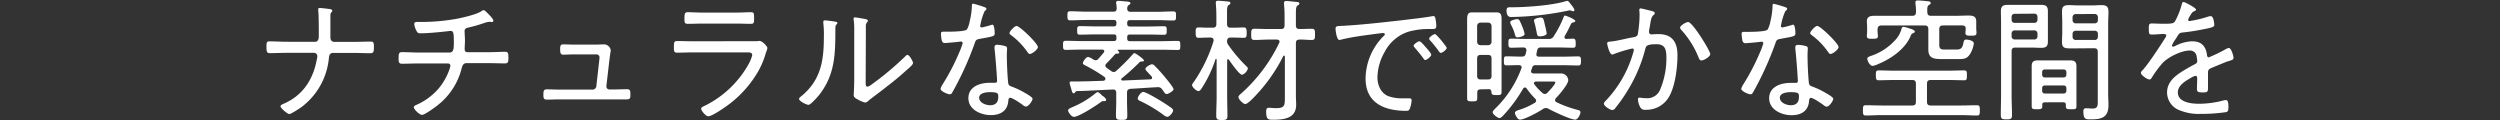
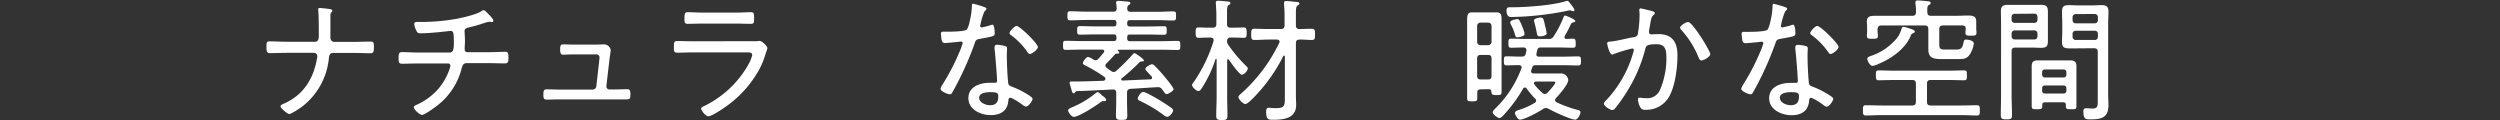
<svg xmlns="http://www.w3.org/2000/svg" viewBox="0 0 750 36.11">
  <rect x="0" y="0" width="750" height="36.11" fill="#333333" stroke="none" />
  <defs>
    <style>.cls-1{fill:#fff;}.cls-2{fill:none;}</style>
  </defs>
  <g id="レイヤー_2" data-name="レイヤー 2">
    <g id="デザイン">
      <path class="cls-1" d="M94.48,12.55c1,0,1.16-.92,1.16-1.8V10c0-1.36,0-5.57-.16-6.73a2,2,0,0,1,0-.48c0-.32.16-.4.44-.4.44,0,2.8.28,3.24.36.24.08.52.2.52.48a.51.51,0,0,1-.16.36c-.36.36-.4.52-.4,1.32v.4c0,2,0,3.93,0,5.89,0,.88.48,1.36,1.12,1.36h5.93c1.68,0,3.36-.08,5-.08,1,0,1,.4,1,1.84,0,1.16-.16,1.65-1,1.65-1.68,0-3.36-.09-5-.09H99.88c-.84,0-1.12.64-1.2,1.41a20.79,20.79,0,0,1-8.37,14.93c-.52.36-3,2-3.52,2s-2.64-1.76-2.64-2.32c0-.4.64-.64,1-.8,5.72-2.48,8.81-7.29,9.89-13.25a4.34,4.34,0,0,0,.16-1,1,1,0,0,0-1-1H85.87c-1.64,0-3.29.09-4.93.09-.88,0-1-.49-1-1.81s0-1.72.92-1.72c1.68,0,3.33.12,5,.12Z" />
      <path class="cls-1" d="M134.91,15.76c1.28,0,1.24-1.53,1.24-3.25,0-2.52-.08-3.24-1-3.24-.12,0-5.72.72-9,.72-.72,0-.92-.16-1.24-.8a5.65,5.65,0,0,1-.64-2c0-.52.44-.6.84-.6.24,0,.84,0,1.28,0a61,61,0,0,0,10.45-.92c1.93-.36,6-1.29,7.57-2.29a1.09,1.09,0,0,1,.68-.32c.36,0,.88.6,1.12.84l.32.32c.6.6,1.48,1.52,1.48,2a.44.44,0,0,1-.48.4,2.06,2.06,0,0,1-.44-.08c-.12,0-.24,0-.36,0a7.46,7.46,0,0,0-1.56.4,47.24,47.24,0,0,1-4.8,1.36c-.53.12-1,.4-1,1,0,.4.12,1.92.12,2.88,0,.8-.09,1.84-.09,2.48s.2,1,.89,1h6.24c1.68,0,3.49-.12,5-.12.92,0,1,.43,1,1.84,0,1.08-.08,1.64-1,1.64-1.69,0-3.37-.08-5-.08H140c-1,0-1.25.68-1.49,1.52a20.26,20.26,0,0,1-7.08,11c-.72.6-4,3-4.81,3s-2.48-1.68-2.48-2.28c0-.4.52-.6.88-.76a18.73,18.73,0,0,0,6.45-4.73A18.35,18.35,0,0,0,135,20.32a3.6,3.6,0,0,0,.12-.64.67.67,0,0,0-.68-.64H125.5c-1.68,0-3.4.08-4.92.08-1,0-1-.64-1-1.64,0-1.17,0-1.84,1-1.84,1.48,0,3.32.12,5,.12Z" />
      <path class="cls-1" d="M178.23,13.39c1.08,0,2.44-.08,2.92-.08a2.09,2.09,0,0,1,2.08,1.76s-.36,2.49-.4,2.85l-.92,7.92a.92.92,0,0,0,.92,1h1.44c1.29,0,2.57-.08,3.85-.08,1,0,1,.57,1,1.61,0,.84,0,1.44-1,1.44-1.28,0-2.52,0-3.81,0H167.78c-1.16,0-2.76.08-3.76.08s-1-.68-1-1.44c0-.93,0-1.65,1-1.65s2.48.08,3.76.08h10a1.13,1.13,0,0,0,1.12-1l.88-7.8c0-.16.08-.72.08-.84a.92.92,0,0,0-1-.93h-6.13c-1.4,0-3,.09-3.8.09s-.88-.64-.88-1.61c0-.8,0-1.48.88-1.48s2.2.08,3.76.08Z" />
      <path class="cls-1" d="M225.59,12.35c.6,0,1.2,0,1.6,0a3.5,3.5,0,0,1,.64-.08c.88,0,2.4,1.68,2.4,2.16a9.8,9.8,0,0,1-.48,1.45,24.75,24.75,0,0,1-2.24,5.44,33.37,33.37,0,0,1-8.28,9.57c-1.17.92-5.49,4-6.77,4-.68,0-2.12-1.64-2.12-2.32,0-.4.92-.76,1.24-.92a30.43,30.43,0,0,0,12.93-12.29,11.77,11.77,0,0,0,1.16-2.81c0-.75-.68-.84-1.32-.84H208.17c-1.64,0-3.32.09-5,.09-1,0-1-.49-1-1.61,0-1.64.08-1.88,1.12-1.88,1.6,0,3.24.08,4.88.08Zm-4.8-8.57c1.52,0,3.48-.12,4.44-.12s1,.32,1,1.89c0,1.16,0,1.6-1,1.6-1.48,0-3-.08-4.44-.08h-10c-1.48,0-3,.08-4.45.08-1,0-1-.44-1-1.6,0-1.53.12-1.89,1-1.89,1.08,0,3,.12,4.49.12Z" />
-       <path class="cls-1" d="M249.93,6.39c.92.16,1.28.16,1.28.52,0,.2-.24.4-.36.56-.28.28-.24,1.08-.24,1.48,0,7.29-.12,13.49-4.84,19.5-.44.56-2.57,3-3.21,3s-2.84-1.12-2.84-1.76c0-.28.24-.48.44-.64,6.05-4.85,7-10.69,7-18A27.88,27.88,0,0,0,247,7V6.51c0-.32.2-.4.48-.4C247.89,6.11,249.41,6.31,249.93,6.39Zm9.77,18c0,1.12,0,1.6.56,1.6a2.69,2.69,0,0,0,1.16-.6A87.37,87.37,0,0,0,271.47,17c.2-.2.48-.53.76-.53.6,0,1.68,1.93,1.68,2.45s-1.52,1.76-2,2.16C270,22.84,268,24.48,266,26c-1.21,1-4.61,3.49-5.41,4.17a1.82,1.82,0,0,1-1.08.6,9.51,9.51,0,0,1-2.32-1c-.52-.28-1.08-.6-1.08-1.24,0-.24.16-2.53.16-4.81V9.15a23.12,23.12,0,0,0-.12-2.88,4,4,0,0,1-.08-.65.36.36,0,0,1,.4-.4c.44,0,2.6.4,3.12.49.36.08.76.2.76.52a.68.68,0,0,1-.28.52,1.5,1.5,0,0,0-.32,1c0,1,0,2.8,0,3.88Z" />
      <path class="cls-1" d="M295.45,2.18c.2.08.48.2.48.48s-.24.4-.56.72A17.38,17.38,0,0,0,294.21,7c0,.2-.16.64-.16.76a.46.46,0,0,0,.48.48,28.27,28.27,0,0,0,2.76-.72,1.8,1.8,0,0,1,.44-.12c.6,0,.68,2.12.68,2.6,0,.92-.48.92-4.4,1.64-1.32.24-1.28.44-1.72,1.68a93.45,93.45,0,0,1-4.77,11c-.6,1.16-1.2,2.32-1.88,3.49-.16.28-.32.48-.68.48-.68,0-2.8-.93-2.8-1.65a5.22,5.22,0,0,1,.64-1.36,65.62,65.62,0,0,0,5-9.61,19.56,19.56,0,0,0,1-2.72.46.46,0,0,0-.48-.48,5.42,5.42,0,0,0-.8.08c-.64.08-3.6.36-4.12.36s-.8-.36-.92-1a13.77,13.77,0,0,1-.2-1.8c0-.48.24-.6.68-.6s.64,0,.92,0c1.08,0,5.61,0,6.21-.68a8.43,8.43,0,0,0,.84-2.52,22.07,22.07,0,0,0,.64-4.57c0-.28,0-.64.36-.64A31.14,31.14,0,0,1,295.45,2.18Zm6,11.61c.36.08.68.28.68.68,0,.16-.08,1.37-.08,2.17,0,2.12.16,6.08.4,8.16.08.72.36.92,1,1.16a24,24,0,0,1,4,1.89c.48.28,2.32,1.28,2.32,1.8s-1.16,2.32-2,2.32a2,2,0,0,1-1-.52c-.64-.48-3-2.12-3.76-2.12-.44,0-.48.64-.52,1-.28,3-2.41,4.2-5.25,4.2-3,0-6.72-1.64-6.72-5.08s3.44-4.61,6.36-4.61c.48,0,1,0,1.48,0s.76-.08.76-.56c0-1.16-.56-8.33-.76-9.65v-.48c0-.52.32-.72.8-.72A10.44,10.44,0,0,1,301.42,13.79Zm-7.69,15.58c0,1.44,2,2.2,3.24,2.2,1.72,0,2.48-.88,2.48-2.56,0-1-.12-1.36-2.44-1.36C295.89,27.65,293.73,27.85,293.73,29.37Zm17.62-15.3c0,.8-1.81,2.12-2.41,2.12-.36,0-.52-.28-.72-.55a21.47,21.47,0,0,0-4.88-5.05c-.24-.16-.52-.4-.52-.68,0-.48,1.48-2.12,2.12-2.12C305.94,7.79,311.35,13.07,311.35,14.07Z" />
      <path class="cls-1" d="M329.44,17.72c.6-.64,1.16-1.32,1.72-2a.56.56,0,0,0,.12-.36c0-.36-.28-.44-.6-.48h-6.2c-1.57,0-3.13.08-4.69.08-.84,0-.88-.32-.88-1.36s0-1.36.88-1.36c1.56,0,3.12.08,4.69.08h9.64c.56,0,.81-.24.81-.8v-.4c0-.56-.25-.8-.81-.8h-5.48c-1.56,0-3.12.08-4.68.08-.81,0-.81-.4-.81-1.28s0-1.28.84-1.28c1.53,0,3.09.08,4.65.08h5.48c.56,0,.81-.24.81-.84V6.83c0-.6-.25-.84-.81-.84h-8.36c-1.52,0-3.09.12-4.65.12-.84,0-.88-.36-.88-1.36s0-1.37.88-1.37c1.56,0,3.13.12,4.65.12H334c.69,0,1-.24,1-1a8.41,8.41,0,0,0-.12-1.32.9.9,0,0,1-.05-.36c0-.44.29-.56.64-.56.69,0,1.45.12,2.13.16,1,.08,1.52.12,1.52.56,0,.24-.2.36-.52.56s-.4.52-.44,1c0,.68.32,1,1,1h8.13c1.56,0,3.12-.12,4.68-.12.84,0,.84.4.84,1.37s0,1.36-.84,1.36c-1.56,0-3.12-.12-4.68-.12h-8.29c-.6,0-.84.28-.84.84v.24c0,.6.24.84.84.84h5.52c1.53,0,3.09-.08,4.65-.08.84,0,.84.36.84,1.28s0,1.28-.84,1.28c-1.56,0-3.12-.08-4.65-.08h-5.52c-.6,0-.84.24-.84.8v.4c0,.56.24.8.84.8h9.57c1.56,0,3.08-.08,4.64-.08.84,0,.88.28.88,1.36s0,1.36-.84,1.36c-1.56,0-3.12-.08-4.68-.08h-13c-.12,0-.24,0-.24.2a.3.3,0,0,0,.08.16.7.7,0,0,1,.36.53c0,.31-.36.28-1,.31a1.62,1.62,0,0,0-.4.33c-.88,1-1.52,1.68-2.48,2.64a.93.93,0,0,0-.28.6.87.87,0,0,0,.4.68c.44.32.92.64,1.4,1a1.4,1.4,0,0,0,.72.24,1,1,0,0,0,.72-.32,61.86,61.86,0,0,0,4.93-4.92c.2-.24.32-.41.6-.41s2.8,1.77,2.8,2.17c0,.24-.24.32-.48.32h-.2a.93.93,0,0,0-.76.36,65.64,65.64,0,0,1-5.24,4.72c-.08.12-.16.2-.16.32s.2.32.4.32l8.4-.36c.24,0,.49-.16.49-.48a.52.52,0,0,0-.17-.4c-.4-.44-.72-.8-1-1.08-.52-.56-.84-.88-.84-1.16,0-.56,1.52-1.4,2-1.4a1.24,1.24,0,0,1,.81.48c1,1,2,2.08,2.84,3.12.48.56,2.8,3.36,2.8,3.88s-1.56,1.45-2.08,1.45c-.36,0-.6-.32-.92-.81-.12-.15-.24-.36-.4-.56a1.49,1.49,0,0,0-1.48-.68c-2.69.12-5.33.36-8,.48-.8.12-1.08.4-1.08,1.21v2.68c0,1.36.08,2.76.08,4.12,0,1.16-.28,1.32-1.68,1.32s-1.72-.16-1.72-1.32c0-1.36.08-2.76.08-4.12V27.93c0-.76-.28-1.13-1.05-1.08-3.56.15-7.12.4-10.73.47-.24.05-.28,0-.52.33-.12.16-.28.36-.48.36-.36,0-.52-.56-.76-1.49-.08-.24-.16-.52-.24-.8a3.93,3.93,0,0,1-.2-.88c0-.4.36-.4.56-.4.48,0,1,0,1.44,0,2.65,0,5.25-.12,7.89-.2.44,0,.84-.12.84-.64,0-.28-.2-.44-.4-.6a47.84,47.84,0,0,0-5.84-3.48c-.2-.12-.52-.28-.52-.56,0-.52,1-1.88,1.56-1.88a4.54,4.54,0,0,1,1.44.68,1.67,1.67,0,0,0,.84.32A1,1,0,0,0,329.44,17.72Zm2,12.61c-.16,0-.32,0-.48,0a1.13,1.13,0,0,0-.68.28c-1.36,1-6.56,4.44-8.13,4.44-.76,0-1.72-1.44-1.72-1.92s.8-.76,1.32-1a28.17,28.17,0,0,0,6.73-4c.2-.16.52-.48.8-.48.52,0,1.24,1,1.56,1.16s1,.8,1,1.12A.39.39,0,0,1,331.44,30.33Zm18.74,4.72a2.32,2.32,0,0,1-1.16-.6,42,42,0,0,0-6.81-4.08c-.44-.2-.88-.36-.88-.88s1-1.92,1.64-1.92,3.57,1.68,4.37,2.16c1.4.84,2.8,1.72,4.12,2.68.24.2.48.4.48.72C351.94,33.69,350.86,35.05,350.18,35.05Z" />
      <path class="cls-1" d="M368.43,17.76c-.2,0-.28.2-.28.36v11c0,1.84.08,3.72.08,5.56,0,1.16-.32,1.32-1.64,1.32s-1.72-.12-1.72-1.32c0-1.84.12-3.72.12-5.56V17.88c0-.2-.12-.2-.16-.2s-.12,0-.2.12a35.32,35.32,0,0,1-4.12,8.68c-.32.44-.52.84-1,.84-.6,0-1.89-1.2-1.89-1.8,0-.32.45-.84.65-1.12a44.93,44.93,0,0,0,5.8-12.09,1,1,0,0,0,0-.32c0-.52-.4-.68-.84-.72h-.8c-1.08,0-2.2.08-2.92.08s-.81-.56-.81-1.56,0-1.56.81-1.56,1.92.08,2.92.08h1.36c.8,0,1.12-.32,1.12-1.12V4.58c0-1.16-.08-2.44-.16-3.44,0-.12,0-.28,0-.4,0-.44.32-.52.68-.52s2.44.16,2.92.24c.32,0,.76.08.76.48s-.23.36-.56.6-.44.84-.44,2V7.19c0,.8.32,1.12,1.08,1.12h1.09c1,0,2.16-.08,2.88-.08s.84.52.84,1.56,0,1.56-.84,1.56c-.68,0-1.84-.08-2.88-.08h-1.09c-.72,0-1,.28-1.08,1a1.84,1.84,0,0,0,.32,1.12,44,44,0,0,0,5.25,6.25c.24.24.68.6.68.92a2.8,2.8,0,0,1-1.72,1.88c-.88,0-3.41-3.76-4-4.56A.4.4,0,0,0,368.43,17.76Zm12.1-5.89c-1.41,0-2.77.12-4.17.12-1,0-1-.52-1-1.68s0-1.68,1-1.68c1.4,0,2.76.08,4.17.08h3.72c.8,0,1.12-.32,1.12-1.12V4.38c0-1-.08-2.16-.16-3.12,0-.12,0-.28,0-.4,0-.44.32-.56.68-.56s2.4.2,3,.28c.32,0,.92,0,.92.52,0,.28-.24.36-.56.56-.44.36-.48,1-.48,2.56V7.59c0,.8.32,1.12,1.12,1.12,1.2,0,2.41-.08,3.61-.08,1,0,1,.48,1,1.68s0,1.68-1,1.68c-1.2,0-2.41-.16-3.61-.12-.8,0-1.12.32-1.12,1.12V28.65c0,1,.08,1.88.08,2.8,0,4.12-3.8,4.48-7,4.48-1.36,0-2-.12-2-2.4,0-.52.05-1.2.77-1.2.44,0,1.28.12,2.16.12,2.76,0,2.68-.88,2.68-3.48V17c0-.16-.08-.32-.24-.32a.27.27,0,0,0-.24.16,49.34,49.34,0,0,1-8.13,11.65c-.56.6-2.52,2.72-3.24,2.72s-2.08-1.48-2.08-2.08c0-.36.4-.72.64-.92a48.09,48.09,0,0,0,11.61-15.38.75.75,0,0,0,.08-.32c0-.6-.56-.6-.76-.64Z" />
-       <path class="cls-1" d="M402.82,7.75c5.85-.32,11.65-1,17.46-1.64,2.84-.36,6.4-.72,9.17-1.21a3.12,3.12,0,0,1,.52-.08c.52,0,.6.45.68.85a13.22,13.22,0,0,1,.24,2.16c0,.88-.56.88-1.56.88a22.86,22.86,0,0,0-6.81.8,12.3,12.3,0,0,0-7.08,6,15.93,15.93,0,0,0-2.21,7.73c0,2.24,1,4.65,3.17,5.57a12,12,0,0,0,4.6.68c.52,0,1.08,0,1.56,0s.92,0,.92.56a8.17,8.17,0,0,1-.56,2.6c-.24.52-.48.6-1.08.6-6.45,0-12.17-2.28-12.17-9.69a18.31,18.31,0,0,1,5.05-12.37c.55-.56.75-.72.75-.92s-.32-.36-.52-.36c-.6,0-5.36.68-6.32.8-2.08.32-4.16.64-6.21,1.16a3.19,3.19,0,0,1-.6.12c-.88,0-1.16-3.12-1.16-3.36C400.66,7.75,401.18,7.83,402.82,7.75Zm25,6.52c.28.32,1.56,1.72,1.56,2.17S428.09,18,427.57,18c-.24,0-.4-.24-.52-.44-.8-1.12-1.73-2.21-2.65-3.29-.08-.12-.32-.36-.32-.52,0-.48,1.32-1.36,1.73-1.36S427.05,13.39,427.81,14.27Zm6.2.08c0,.52-1.28,1.52-1.8,1.52-.24,0-.4-.28-.56-.48a34.13,34.13,0,0,0-2.6-3.24c-.12-.16-.32-.36-.32-.56,0-.44,1.32-1.36,1.76-1.36S434,14,434,14.35Z" />
      <path class="cls-1" d="M444.26,26.8c-.76,0-1.08.28-1.08,1v1.6c0,1-.36,1-1.52,1s-1.52,0-1.52-1c0-1.36,0-2.72,0-4.13V9c0-1.2,0-2.2,0-3,0-1.57.2-2.29,1.48-2.29.56,0,1.08,0,1.64,0h4.08c.52,0,1.08,0,1.6,0,1.24,0,1.53.64,1.53,1.93,0,1.12,0,2.24,0,3.32V23.4c0,1.36,0,2.72,0,4.12,0,1-.32,1-1.53,1s-1.48-.12-1.52-1c-.08-.57-.28-.77-.8-.77Zm3.2-18.89a1,1,0,0,0-1.08-1.12h-2.16a1,1,0,0,0-1.08,1.08v4.6a1,1,0,0,0,1.08,1.08h2.16a1,1,0,0,0,1.08-1.08Zm-1.08,15.93c.8,0,1.08-.32,1.08-1.12V17.56c0-.76-.28-1.08-1.08-1.08h-2.16c-.76,0-1.08.32-1.08,1.08v5.16c0,.8.32,1.12,1.08,1.12ZM461.72,17h7.2c1.52,0,3-.08,4.57-.08.8,0,.8.52.8,1.36s0,1.36-.8,1.36c-1.53,0-3.05-.08-4.57-.08h-8.2a.94.94,0,0,0-1.05.68c-.12.28-.2.56-.28.8a.94.94,0,0,0-.08.32c0,.52.4.68.84.68h8.05a2.17,2.17,0,0,1,2.28,2c0,1.24-2.76,4.45-3.68,5.37a.94.94,0,0,0-.28.64c0,.32.2.48.48.64a34.69,34.69,0,0,0,6.13,2.24c.6.16,1,.24,1,.76,0,.68-.8,2.2-1.56,2.2-1.41,0-6.61-2.48-8-3.24a1.54,1.54,0,0,0-.8-.24,1.51,1.51,0,0,0-.92.32c-1.24.84-5.49,3.16-6.85,3.16-.8,0-1.52-1.6-1.52-2,0-.56.76-.76,1.24-.92a22,22,0,0,0,4.64-2.08.87.87,0,0,0,.49-.68.91.91,0,0,0-.33-.64,25.57,25.57,0,0,1-2.52-3,.58.58,0,0,0-.52-.32.63.63,0,0,0-.56.36,43.59,43.59,0,0,1-6,8.09c-.28.28-.68.72-1.12.72s-2-1.12-2-1.76c0-.36.44-.72.68-1a32.48,32.48,0,0,0,7.93-12.13.94.94,0,0,0,.08-.32c0-.48-.36-.64-.8-.68-1.24,0-2.48.08-3.76.08-.8,0-.76-.6-.76-1.44s0-1.28.76-1.28c1.56,0,3.08.12,4.64.08.68,0,1-.2,1.16-.89a7.37,7.37,0,0,0,.2-1c0-.6-.4-.84-.92-.84-1.24,0-2.48.08-3.72.08-.8,0-.76-.6-.76-1.44s0-1.28.76-1.28c1.44,0,2.92.08,4.36.08h6.85a1.59,1.59,0,0,0,1.64-.84,31.19,31.19,0,0,0,2.92-5.65c.12-.28.2-.52.44-.52s3.09,1.09,3.09,1.65c0,.24-.29.32-.44.36a1.22,1.22,0,0,0-.85.48,35.35,35.35,0,0,1-1.88,3.64,1,1,0,0,0-.08.36c0,.36.24.48.56.52.68,0,1.36-.08,2.08-.08s.73.68.73,1.48,0,1.24-.76,1.24c-1.45,0-2.93-.08-4.37-.08h-5.36c-.64,0-.92.24-1.08.92a8.56,8.56,0,0,0-.2,1C460.8,16.76,461.2,17,461.72,17ZM471.2,1.22c.32.4,1.13,1.36,1.13,1.84a.35.35,0,0,1-.32.32,2.4,2.4,0,0,1-.53-.12,1.3,1.3,0,0,0-.56-.16,4.42,4.42,0,0,0-.64.12,90,90,0,0,1-17,1.88c-1.08,0-1.32-1-1.32-1.92s.36-1,1.08-1h.52c4.32,0,12.05-.56,16.09-1.8a2.66,2.66,0,0,1,.6-.12C470.52.3,470.84.74,471.2,1.22Zm-15.89,10c-.68,0-.72-.48-1-1.44s-.68-1.68-1.08-2.52a1.48,1.48,0,0,1-.16-.6c0-.6,1.76-.92,2.08-.92.56,0,.72.24,1.48,2.12a10.8,10.8,0,0,1,.76,2.36C457.35,10.87,455.83,11.19,455.31,11.19Zm5.49,13.25c-.28,0-.61.12-.61.48a.56.56,0,0,0,.12.36,16.32,16.32,0,0,0,2.37,2.53,1.14,1.14,0,0,0,.76.36,1.11,1.11,0,0,0,.8-.4c.44-.45,2.36-2.49,2.36-3.05,0-.32-.44-.28-1-.28ZM462,10.91c-.8,0-.84-.36-1-1.16,0-.12,0-.28-.09-.44a25.07,25.07,0,0,0-.6-2.64,2.44,2.44,0,0,1-.12-.52c0-.64,1.57-.88,2-.88.8,0,.88.35,1.32,2.4A18.2,18.2,0,0,1,464,10C464,10.71,462.48,10.91,462,10.91Z" />
      <path class="cls-1" d="M495.38,3.26c.33.08,1.05.24,1.05.68a.74.74,0,0,1-.36.56c-.64.52-.76,1.32-1,2.65-.08.6-.2,1.24-.36,2,0,.12,0,.32,0,.44a.67.67,0,0,0,.73.72c.28,0,1.32-.08,2.08-.08,4.12,0,5.72,2.4,5.72,6.33,0,3.68-.64,8.92-2.36,12.17a7.82,7.82,0,0,1-7.21,4.2,1.53,1.53,0,0,1-1.64-.84,5.55,5.55,0,0,1-.64-2.28c0-.28.12-.52.44-.52s1,.16,1.92.16a4.15,4.15,0,0,0,4.37-2.77,24,24,0,0,0,1.8-9.2c0-2.25-.16-4.21-2.92-4.21-2.93,0-3.17.48-3.41,1.4A44.78,44.78,0,0,1,488.38,27a47.2,47.2,0,0,1-4,5.69,1.14,1.14,0,0,1-.69.32c-.6,0-2.52-1.16-2.52-1.92,0-.32.32-.64.56-.88A34.61,34.61,0,0,0,490,15.67a4.18,4.18,0,0,0,.16-.68.45.45,0,0,0-.48-.44,40.22,40.22,0,0,0-5.57,1.69,1.8,1.8,0,0,1-.44.12c-.84,0-1.52-3-1.52-3.33,0-.56.68-.52,1-.56,2-.16,4.93-1,7-1.32,1.28-.24,1.2-.8,1.36-2a33.89,33.89,0,0,0,.36-4.53,8.69,8.69,0,0,0-.08-1.44V3c0-.24.12-.48.4-.48S494.86,3.14,495.38,3.26Zm17.7,13c0,.72-1.92,1.88-2.64,1.88-.48,0-.68-.44-.84-.84a27.51,27.51,0,0,0-5.25-8.37,1,1,0,0,1-.32-.64c0-.64,1.8-1.68,2.4-1.68C507.76,6.59,513.08,15.27,513.08,16.24Z" />
      <path class="cls-1" d="M535.66,2.18c.2.08.48.2.48.48s-.24.4-.56.72A17.38,17.38,0,0,0,534.42,7c0,.2-.16.64-.16.76a.46.46,0,0,0,.48.48,28.27,28.27,0,0,0,2.76-.72,1.8,1.8,0,0,1,.44-.12c.6,0,.68,2.12.68,2.6,0,.92-.48.92-4.4,1.64-1.32.24-1.28.44-1.72,1.68a95.13,95.13,0,0,1-4.77,11c-.6,1.16-1.2,2.32-1.88,3.49-.16.28-.32.48-.68.48-.68,0-2.8-.93-2.8-1.65a5.22,5.22,0,0,1,.64-1.36,65.62,65.62,0,0,0,5-9.61A19.56,19.56,0,0,0,529,13a.46.46,0,0,0-.48-.48,5.42,5.42,0,0,0-.8.08c-.64.08-3.6.36-4.12.36s-.8-.36-.92-1a13.77,13.77,0,0,1-.2-1.8c0-.48.24-.6.68-.6s.64,0,.92,0c1.08,0,5.6,0,6.2-.68a8.15,8.15,0,0,0,.85-2.52,22.07,22.07,0,0,0,.64-4.57c0-.28,0-.64.36-.64A31.14,31.14,0,0,1,535.66,2.18Zm6,11.61c.36.08.68.28.68.68,0,.16-.08,1.37-.08,2.17,0,2.12.16,6.08.4,8.16.08.72.36.92,1,1.16a24,24,0,0,1,4,1.89c.48.28,2.32,1.28,2.32,1.8S548.83,32,548,32a2,2,0,0,1-1-.52c-.64-.48-3-2.12-3.76-2.12-.44,0-.48.64-.52,1-.28,3-2.41,4.2-5.25,4.2-3,0-6.72-1.64-6.72-5.08s3.44-4.61,6.36-4.61c.48,0,1,0,1.48,0s.76-.08.76-.56c0-1.16-.56-8.33-.76-9.65v-.48c0-.52.32-.72.8-.72A10.62,10.62,0,0,1,541.63,13.79Zm-7.69,15.58c0,1.44,2,2.2,3.24,2.2,1.72,0,2.48-.88,2.48-2.56,0-1-.12-1.36-2.44-1.36C536.1,27.65,533.94,27.85,533.94,29.37Zm17.61-15.3c0,.8-1.8,2.12-2.4,2.12-.36,0-.52-.28-.72-.55a21.47,21.47,0,0,0-4.88-5.05c-.24-.16-.52-.4-.52-.68,0-.48,1.48-2.12,2.12-2.12C546.15,7.79,551.55,13.07,551.55,14.07Z" />
      <path class="cls-1" d="M578.1,30.53c0,.8.32,1.12,1.12,1.12h9.13c1.56,0,3.16-.08,4.76-.08.8,0,.84.44.84,1.52s0,1.56-.84,1.56c-1.6,0-3.2-.12-4.76-.12H564.49c-1.57,0-3.17.12-4.73.12-.84,0-.88-.44-.88-1.52s0-1.56.84-1.56c1.6,0,3.2.08,4.77.08h9.2c.76,0,1.08-.32,1.08-1.12V25.12c0-.8-.32-1.12-1.08-1.12h-5.64c-1.48,0-3,.08-4.45.08-.8,0-.84-.44-.84-1.48s0-1.48.84-1.48c1.49,0,3,.08,4.45.08h16.77c1.44,0,2.93-.08,4.41-.08.84,0,.84.4.84,1.48s0,1.48-.84,1.48c-1.48,0-3-.08-4.41-.08h-5.6c-.8,0-1.12.32-1.12,1.12Zm1.24-25.78h7.12c1.37,0,2.73-.09,4.09-.09,2,0,2.32.69,2.32,1.89,0,.44,0,1,0,1.56v.4c0,.32.08,1,.08,1.32,0,.8-.44.88-1.64.88-1,0-1.68,0-1.68-.8,0-.44.08-1,.08-1.36,0-.68-.32-.84-1-.92H582.9c-.8,0-1.12.36-1.12,1.12v4.64c0,1.44.64,1.48,1.88,1.48h3.16c1.49,0,1.89-.44,2.21-2,.16-.72.24-1,.84-1s2.28.32,2.28,1.16a8.18,8.18,0,0,1-1.2,3.29c-1,1.44-2,1.4-3.61,1.4H582.5c-2.52,0-4-.32-4-2.89,0-.48,0-1,0-1.48V8.75c0-.76-.32-1.12-1.12-1.12h-13c-.8.08-1,.32-1.12,1.12v.6c0,.44.12,1,.12,1.48,0,.8-.64.8-1.68.8-1.24,0-1.64-.08-1.64-.88,0-.36.08-1,.08-1.4v-1c0-.84-.08-1.44-.08-1.92,0-1.44,1-1.69,2.24-1.69,1.4,0,2.8,0,4.21,0h7.16c.8,0,1.12-.33,1.12-1.13a13.13,13.13,0,0,0-.16-2.52,1.36,1.36,0,0,1,0-.4c0-.48.32-.56.72-.56.56,0,2.33.16,2.93.24.32,0,.92.08.92.52s-.24.4-.52.6c-.52.36-.52.92-.48,2.16C578.22,4.42,578.54,4.75,579.34,4.75ZM573.85,10c-.44.16-.48.4-.68.84-1.6,3.84-5.88,6.81-9.61,8.33a6.36,6.36,0,0,1-1.8.6c-.72,0-1.56-1.4-1.56-2.12,0-.52.44-.64,1.24-.93a17.12,17.12,0,0,0,7.57-5.2,8,8,0,0,0,1.44-2.84c.08-.32.24-.64.56-.64a6.89,6.89,0,0,1,1.44.36c1.28.4,2,.64,2,1.12C574.45,9.75,574.05,9.91,573.85,10Z" />
      <path class="cls-1" d="M603.48,28.65c0,1.92.12,3.84.12,5.76,0,1.28-.32,1.4-1.68,1.4s-1.68-.16-1.68-1.44c0-1.92.08-3.8.08-5.72V6.87c0-1.16-.05-2.33-.05-3.49,0-1.56.65-1.92,2.13-1.92.88,0,1.76,0,2.64,0h4.56c.89,0,1.76,0,2.65,0,1.44,0,2.12.32,2.12,1.92,0,1.08,0,2.17,0,3.29V9.35c0,1,0,2,0,3,0,1.6-.52,2-2.12,2-.89,0-1.76-.08-2.65-.08h-5c-.8,0-1.12.32-1.12,1.12Zm1-24.51a.9.9,0,0,0-1,1v.72a.91.91,0,0,0,1,1h5.76a.91.91,0,0,0,1-1V5.1a.9.9,0,0,0-1-1Zm-1,6.69a.9.9,0,0,0,1,1h5.76a.9.9,0,0,0,1-1v-.72a.93.93,0,0,0-1-1h-5.76a.93.93,0,0,0-1,1Zm10,19.86c-.52,0-.8.2-.8.76v.48c0,.8-.52.84-1.6.84s-1.57,0-1.57-.88,0-1.84,0-2.72V19.84c0-1.32.56-1.72,1.85-1.72.68,0,1.32,0,2,0h5.72c.68,0,1.36,0,2,0,1.25,0,1.85.4,1.85,1.72,0,.72,0,1.4,0,2.12v7.21c0,.88,0,1.8,0,2.72s-.4.88-1.56.88-1.61,0-1.61-.88a1.5,1.5,0,0,1,0-.44c0-.56-.28-.76-.8-.76Zm5.6-7.45a.82.82,0,0,0,.84-.84v-.76a.79.79,0,0,0-.84-.8h-5.64a.76.76,0,0,0-.8.8v.76a.79.79,0,0,0,.8.84Zm-6.44,4a.76.76,0,0,0,.8.81h5.64a.79.79,0,0,0,.84-.81v-.8a.79.79,0,0,0-.84-.8h-5.64a.76.76,0,0,0-.8.8Zm10.73-12.73c-.88,0-1.72,0-2.61,0-1.48,0-2.16-.32-2.16-1.88,0-1.08.08-2.12.08-3.16V6.71c0-1-.08-2.13-.08-3.17,0-1.64.56-2,2.12-2,.88,0,1.77.08,2.65.08h4.4c.88,0,1.72-.08,2.6-.08,1.52,0,2.17.36,2.17,2,0,1.16-.09,2.33-.09,3.49V28.17c0,1.12.09,2.24.09,3.36,0,3.72-2.05,4.28-5.33,4.28-1.4,0-2.2.08-2.2-2.44,0-.52.16-.88.76-.88a1.64,1.64,0,0,1,.44,0c.48,0,1.08.08,1.56.08,1.68,0,1.56-1.08,1.56-2.36V15.55c0-.76-.32-1.08-1.12-1.08Zm-.6-10.29a.93.93,0,0,0-1,1V6a.93.93,0,0,0,1,1h5.6a.92.92,0,0,0,1-1v-.8a.93.93,0,0,0-1-1Zm-1,6.77a.93.93,0,0,0,1,1h5.6a.92.92,0,0,0,1-1v-.76a.9.9,0,0,0-1-1h-5.6a.91.91,0,0,0-1,1Z" />
-       <path class="cls-1" d="M658.81,2.86c0,.28-.28.4-.48.48-.68.28-.84.6-1.44,1.61a3.49,3.49,0,0,0-.45,1c0,.28.2.36.45.36a34,34,0,0,0,5.32-1.25,3.74,3.74,0,0,1,1-.23c.92,0,1.08,2.4,1.08,2.68,0,.64-1.16.8-1.92,1-2.52.52-5.08,1-7.65,1.24-.88.12-1,.32-1.64,1.32a5.87,5.87,0,0,1-.36.6,9.3,9.3,0,0,0-1.16,2,.35.35,0,0,0,.36.32,1.51,1.51,0,0,0,.64-.2,11.76,11.76,0,0,1,5.05-1.4c2.72,0,4.08,1.32,4.48,4,0,.37.12.81.56.81a44.09,44.09,0,0,0,5-2.41,3,3,0,0,1,1-.4c.72,0,1.4,2.33,1.4,2.93s-.44.68-1.4,1c-.2.08-.48.12-.77.24-1.52.6-3,1.24-4.48,1.84-.72.32-1,.56-1,1.4,0,1.48,0,3,0,4.48,0,1.29-.16,1.44-1.48,1.44-1.16,0-1.84,0-1.84-1s.08-2.16.08-3.24c0-.4-.12-.72-.56-.72a4.37,4.37,0,0,0-1.4.64c-1.61.92-3.85,2.24-3.85,4.32,0,3,4.09,3.41,6.33,3.41a28.73,28.73,0,0,0,7.37-1,4.88,4.88,0,0,1,.75-.12c.69,0,.73,1.24.73,2.12,0,1.08-.12,1.36-.76,1.52a52.73,52.73,0,0,1-7.65.52,14.79,14.79,0,0,1-6-1,5.75,5.75,0,0,1-4-5.44c0-3.49,3-5.41,5.68-7,.85-.48,1.73-1,2.61-1.44.4-.2.76-.44.76-.92a7.44,7.44,0,0,0-.16-1.32,2,2,0,0,0-2.12-1.89c-2.49,0-6.57,2-8.21,3.85a32.36,32.36,0,0,0-3.24,4.44.75.75,0,0,1-.57.4c-.64,0-2.6-1.28-2.6-2a1.27,1.27,0,0,1,.44-.72c1.8-1.92,5.37-7.41,6.89-9.81a1.25,1.25,0,0,0,.28-.72c0-.28-.32-.4-.92-.4-.76,0-2,.16-3.48.16-.69,0-.84-.16-.84-1.8,0-1.24.11-1.52.92-1.52s2,.08,3.12.08c2.68,0,3.4,0,3.84-.76a22.41,22.41,0,0,0,2-5c.12-.44.16-.76.56-.76S658.81,2.38,658.81,2.86Z" />
-       <rect class="cls-2" width="750" height="36.11" />
    </g>
  </g>
</svg>